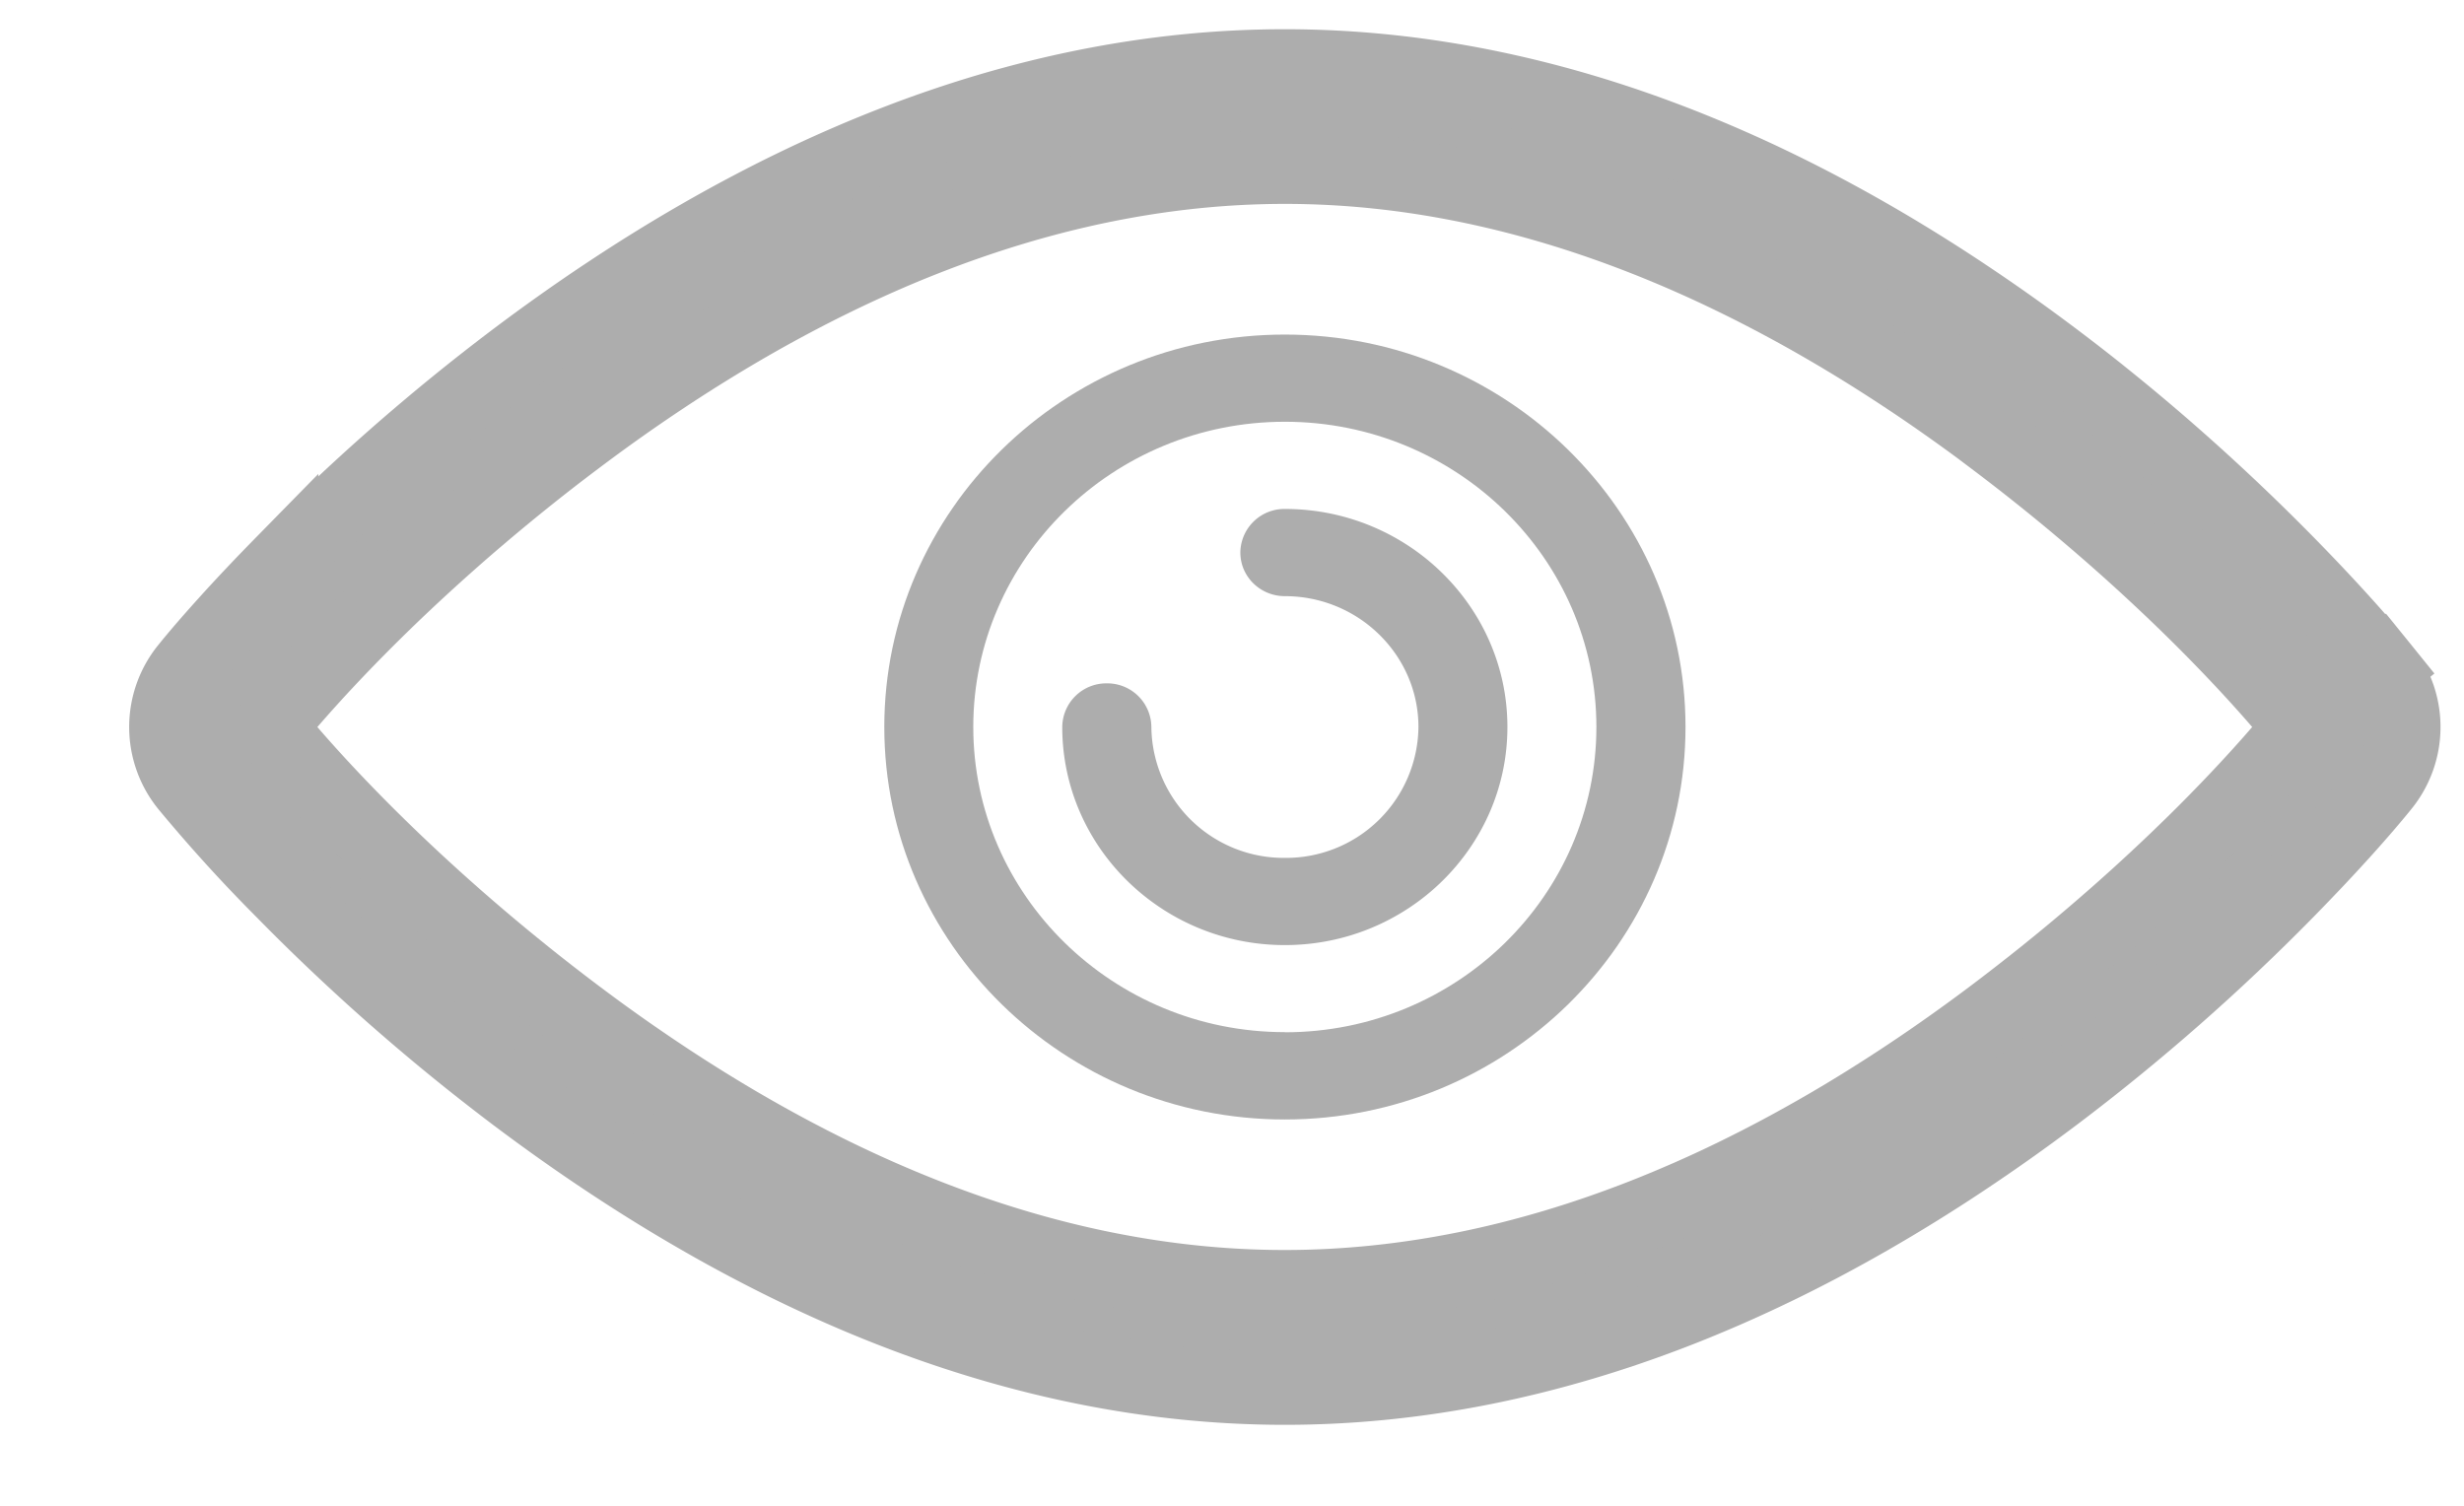
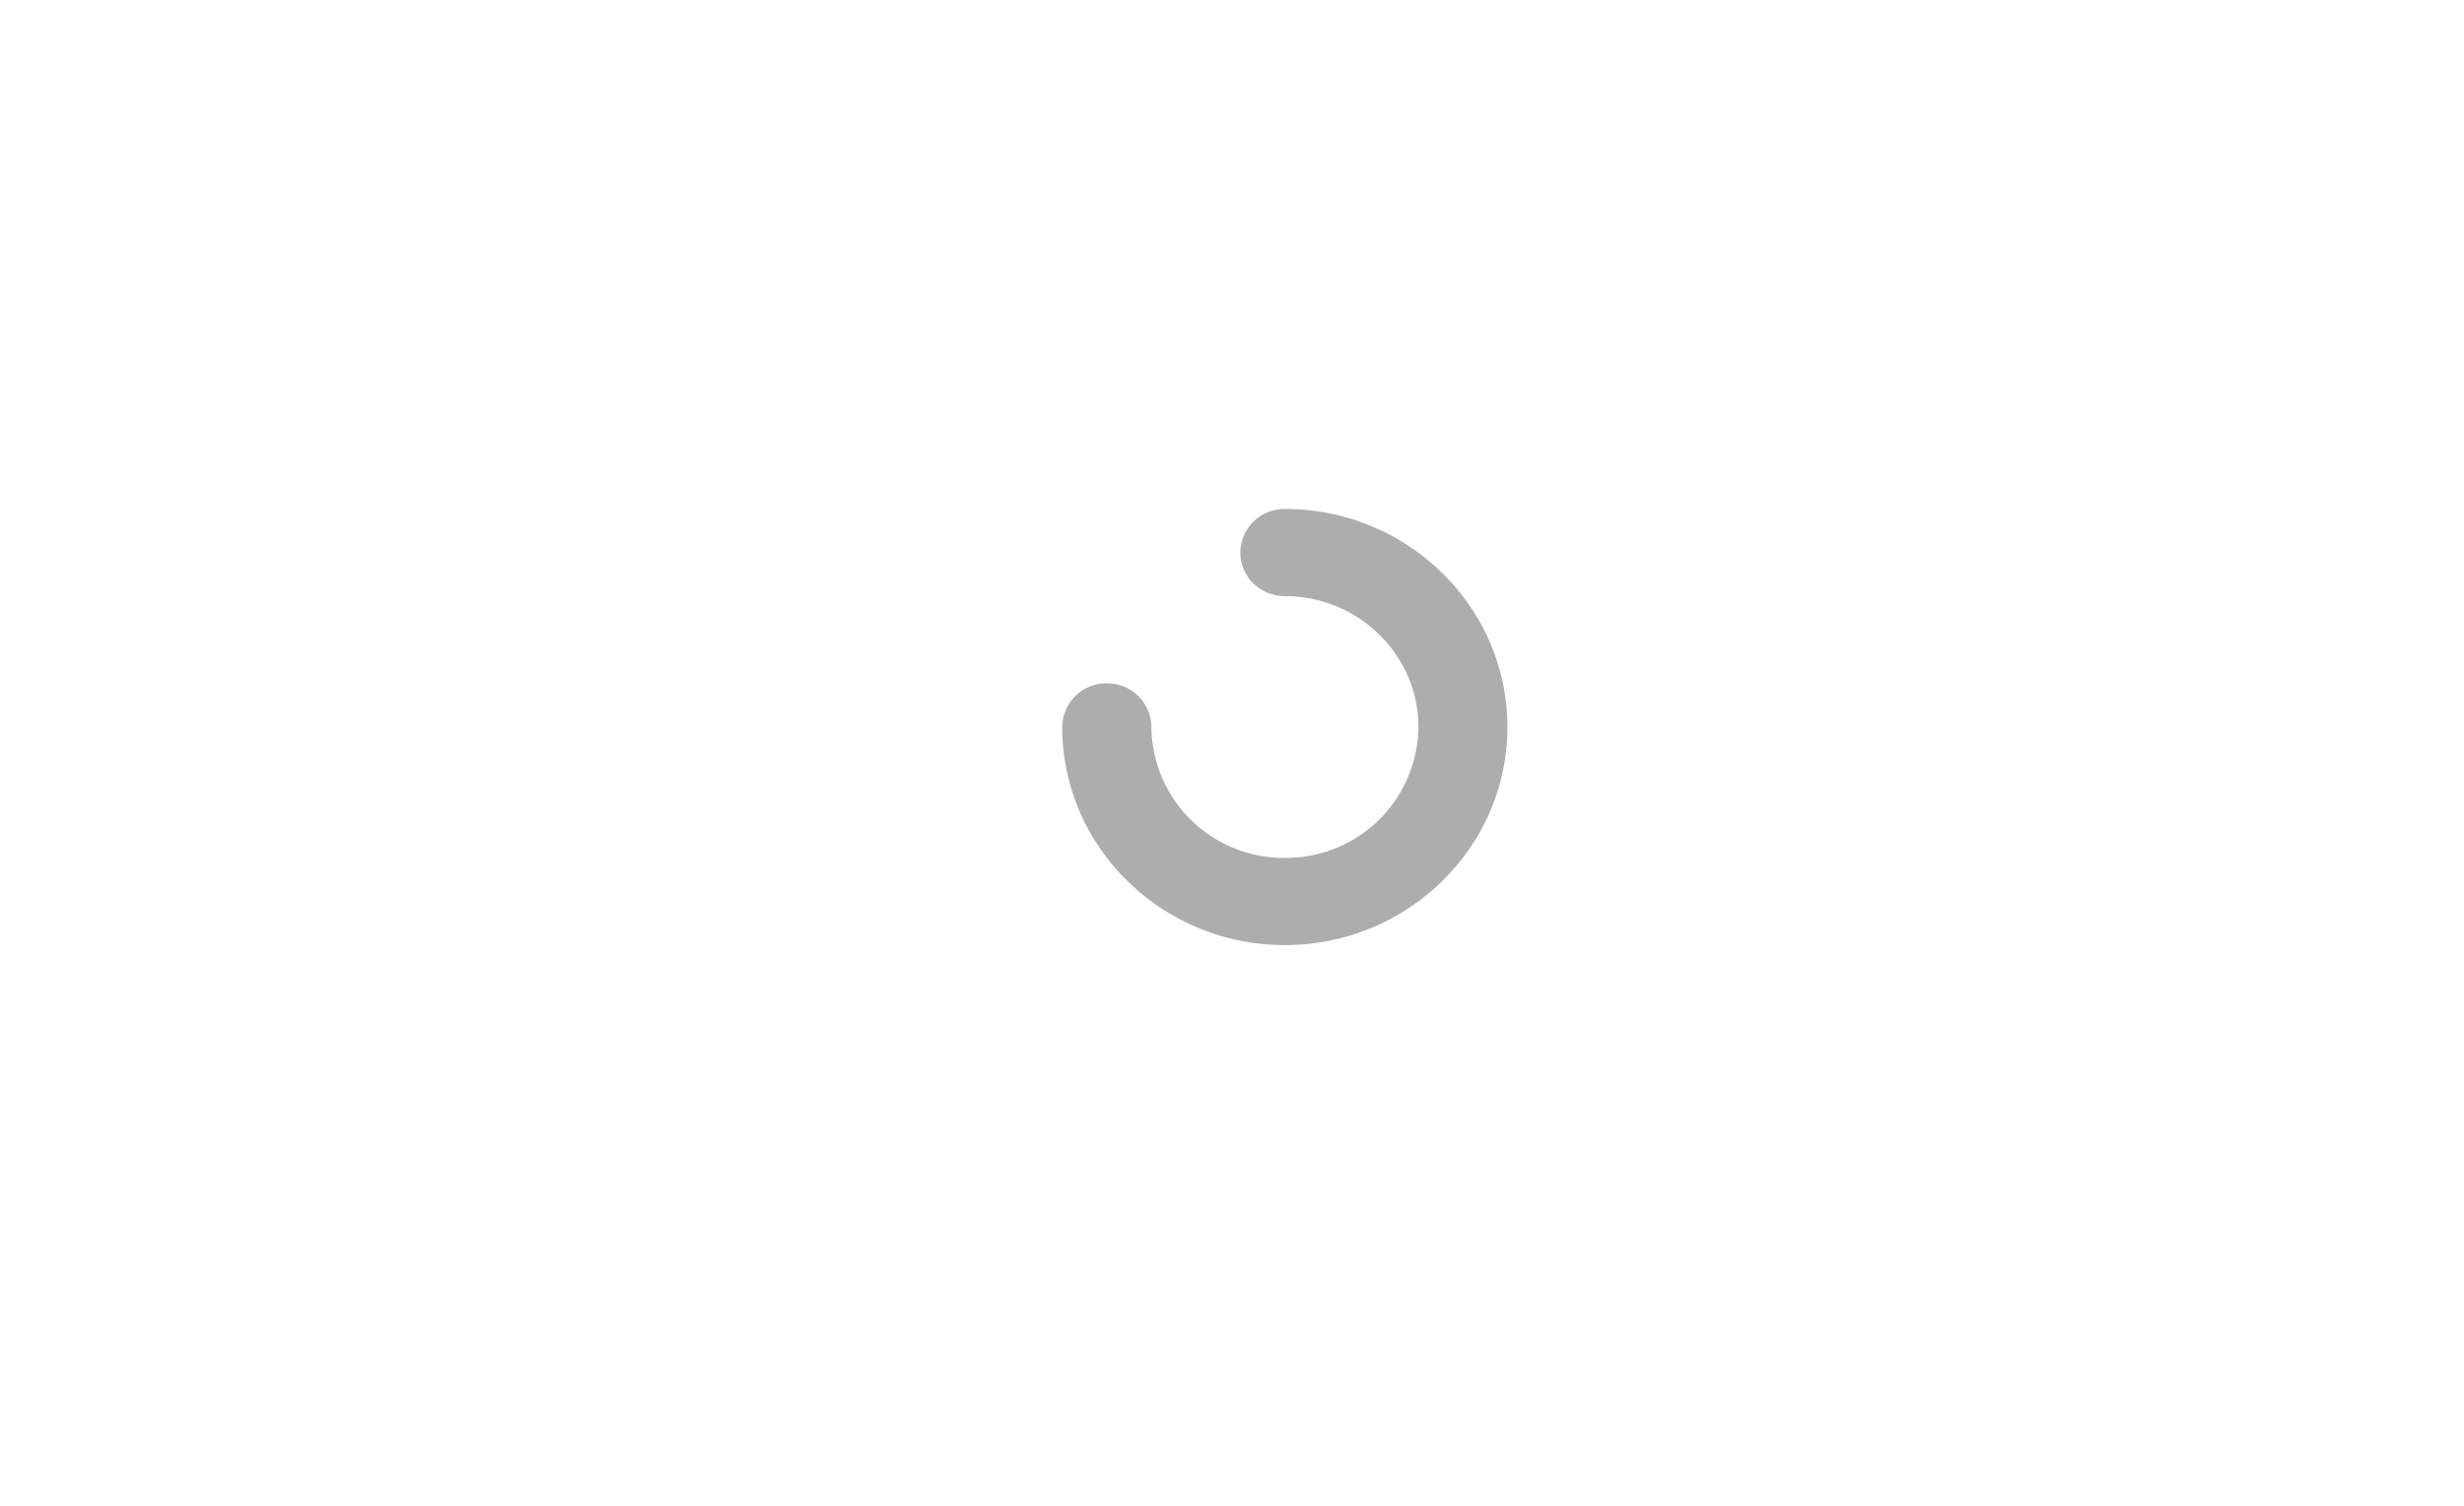
<svg xmlns="http://www.w3.org/2000/svg" width="18" height="11" viewBox="0 0 18 11">
  <g fill="#ADADAD" fill-rule="evenodd">
-     <path fill-rule="nonzero" stroke="#ADADAD" stroke-width=".533" d="M17.409 4.88a.684.684 0 0 1 0 .862c-.142.176-.378.443-.695.766a15.262 15.262 0 0 1-1.7 1.494c-1.777 1.338-3.675 2.14-5.628 2.14-1.953 0-3.85-.802-5.627-2.14a15.262 15.262 0 0 1-1.7-1.494 11.3 11.3 0 0 1-.696-.766.684.684 0 0 1 0-.862c.142-.176.379-.443.696-.766a15.262 15.262 0 0 1 1.7-1.494C5.536 1.282 7.433.48 9.386.48c1.953 0 3.85.802 5.628 2.14.625.471 1.195.98 1.7 1.494.317.323.553.59.695.766l-.289.233.289-.233zm-2.842-1.666c-1.66-1.25-3.413-1.991-5.18-1.991-1.768 0-3.522.741-5.181 1.991C3.2 3.971 2.429 4.751 1.97 5.311c.458.56 1.23 1.34 2.235 2.097 1.66 1.25 3.413 1.99 5.18 1.99 1.768 0 3.521-.74 5.18-1.99 1.005-.757 1.778-1.537 2.236-2.097-.458-.56-1.23-1.34-2.235-2.097zm2.553 1.9l-.289.233.29-.234zm-.289.16l-.03.037.03.036a.059.059 0 0 1 0-.072z" />
-     <path d="M9.386 7.54c-1.255 0-2.276-1-2.276-2.229 0-1.23 1.021-2.23 2.276-2.23s2.276 1 2.276 2.23-1.02 2.23-2.276 2.23m0-5.097c-1.613 0-2.926 1.286-2.926 2.867 0 1.58 1.313 2.867 2.926 2.867 1.614 0 2.927-1.286 2.927-2.867 0-1.58-1.313-2.867-2.927-2.867" />
    <path d="M9.386 3.718a.322.322 0 0 0-.325.318c0 .177.146.319.325.319.538 0 .976.43.976.956a.967.967 0 0 1-.976.956.967.967 0 0 1-.975-.956.322.322 0 0 0-.325-.319.322.322 0 0 0-.326.319c0 .878.73 1.593 1.626 1.593.897 0 1.626-.715 1.626-1.593s-.73-1.593-1.626-1.593" />
  </g>
</svg>